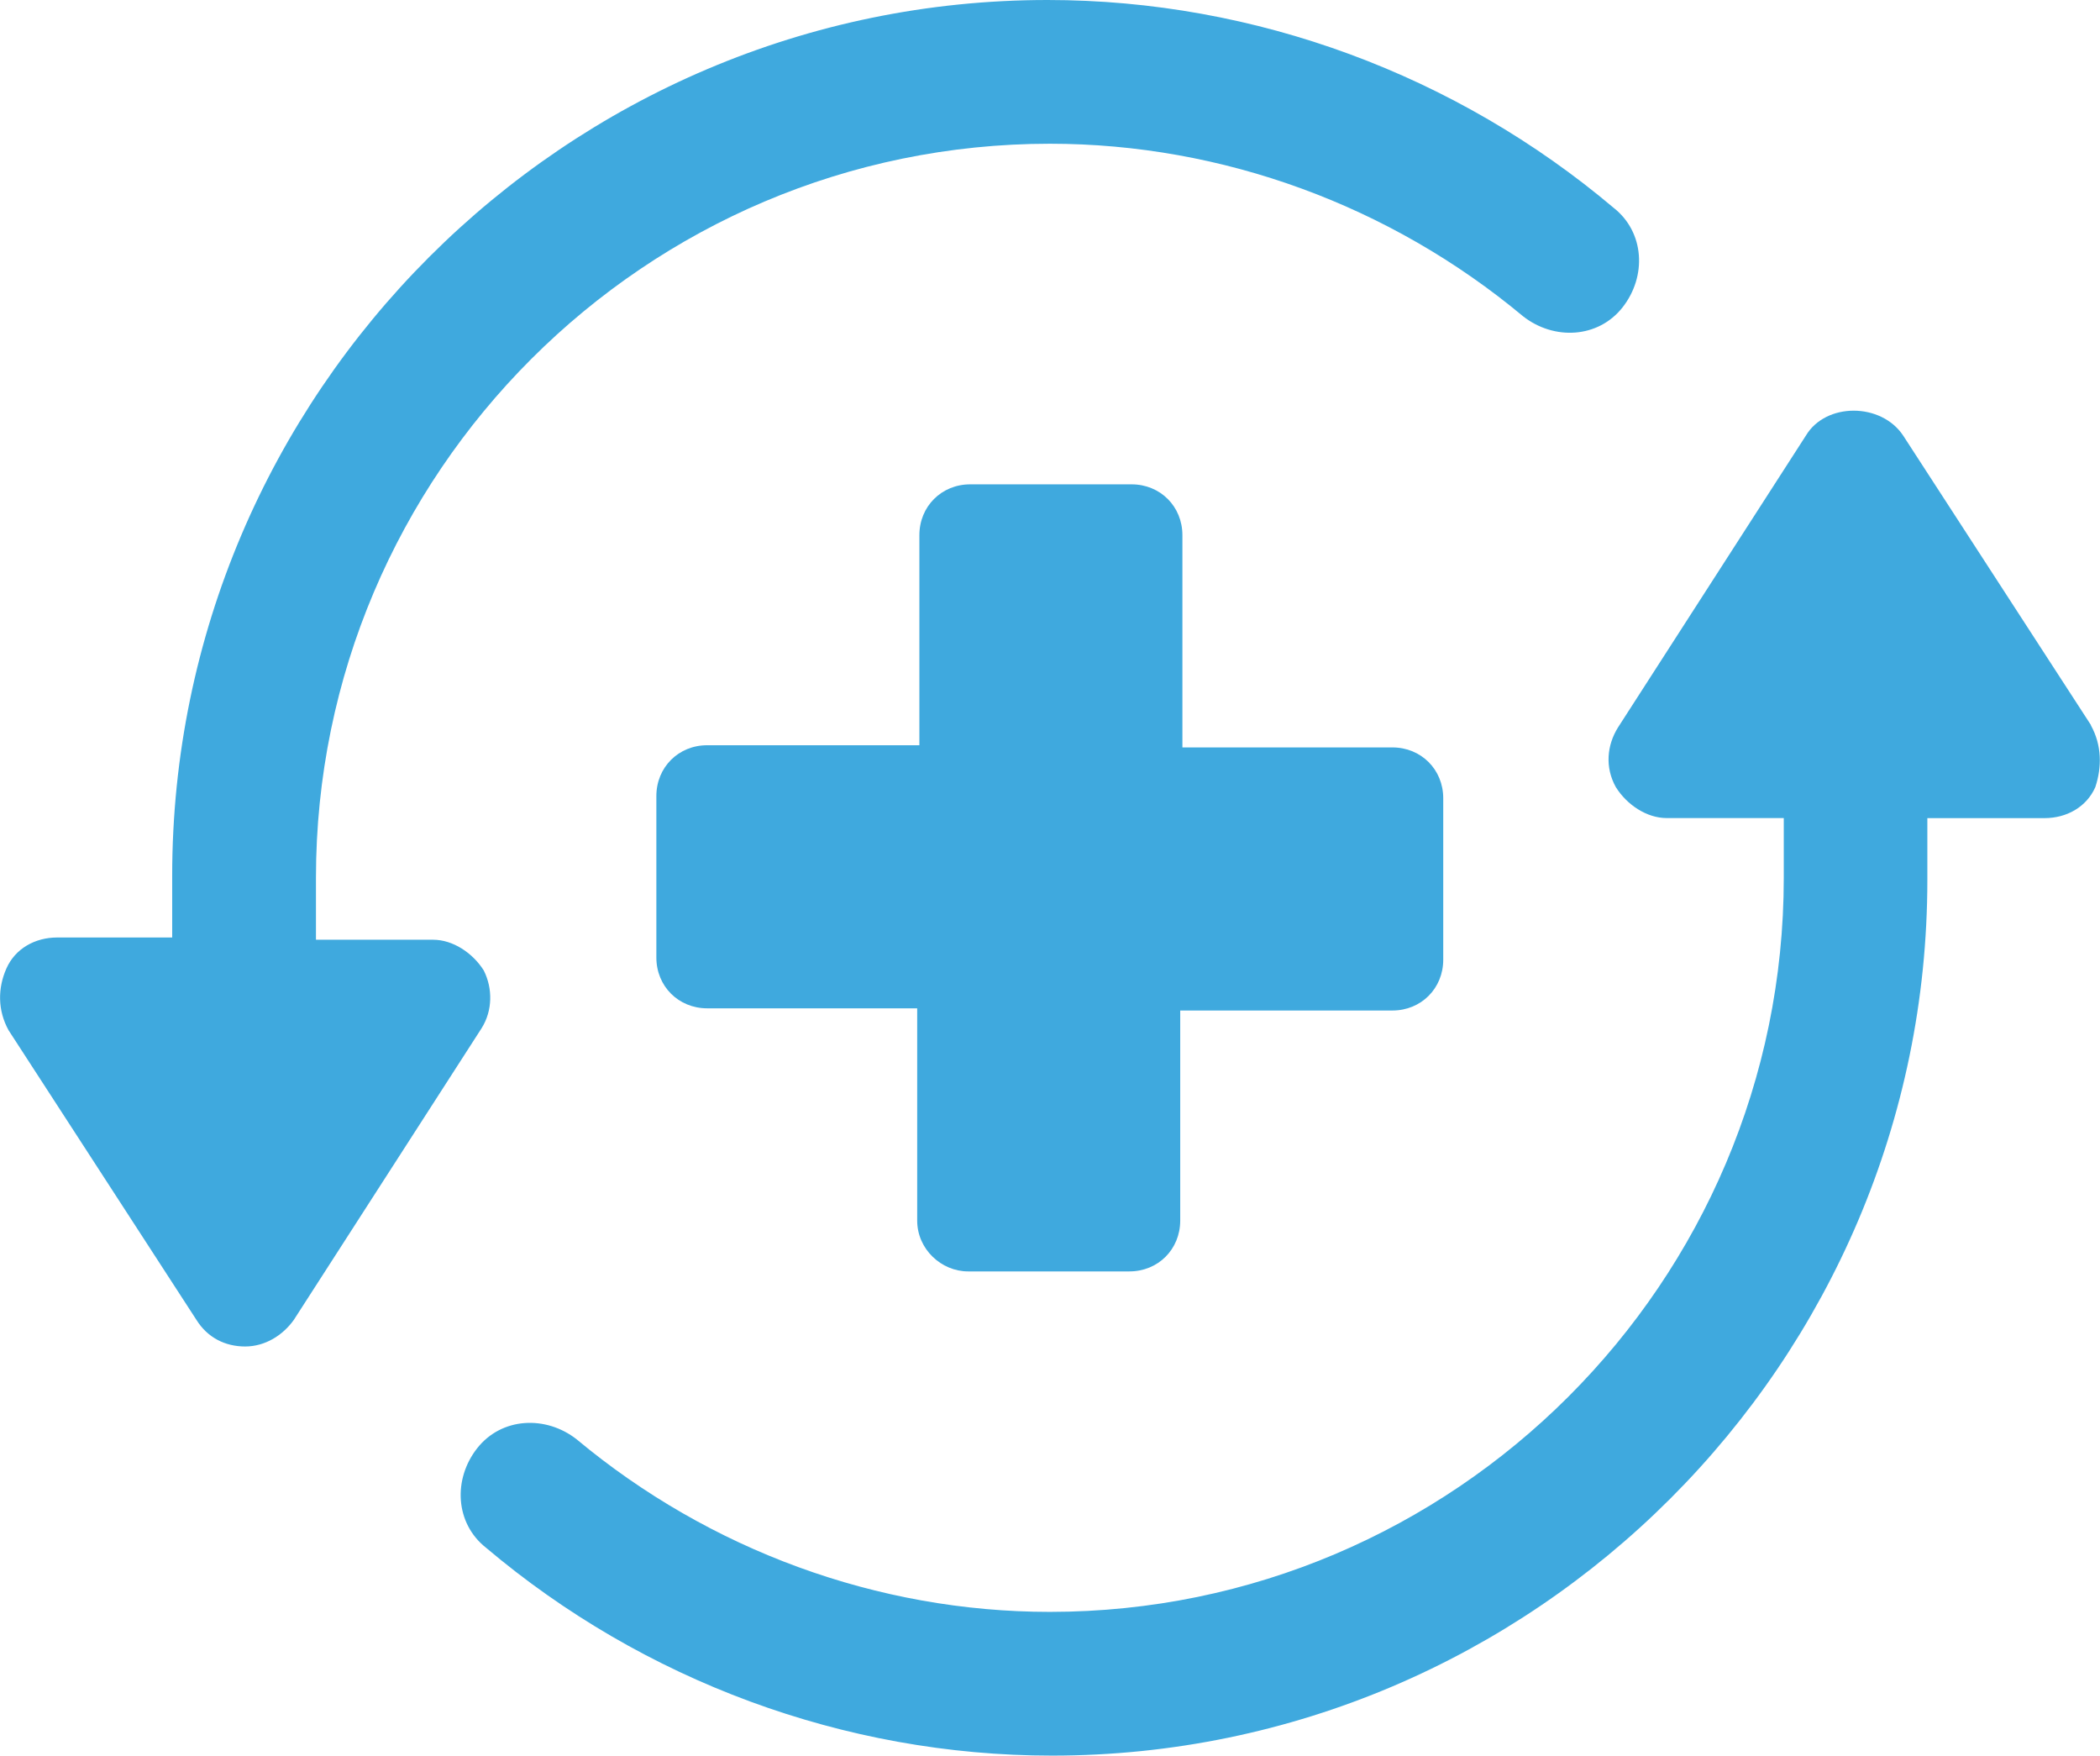
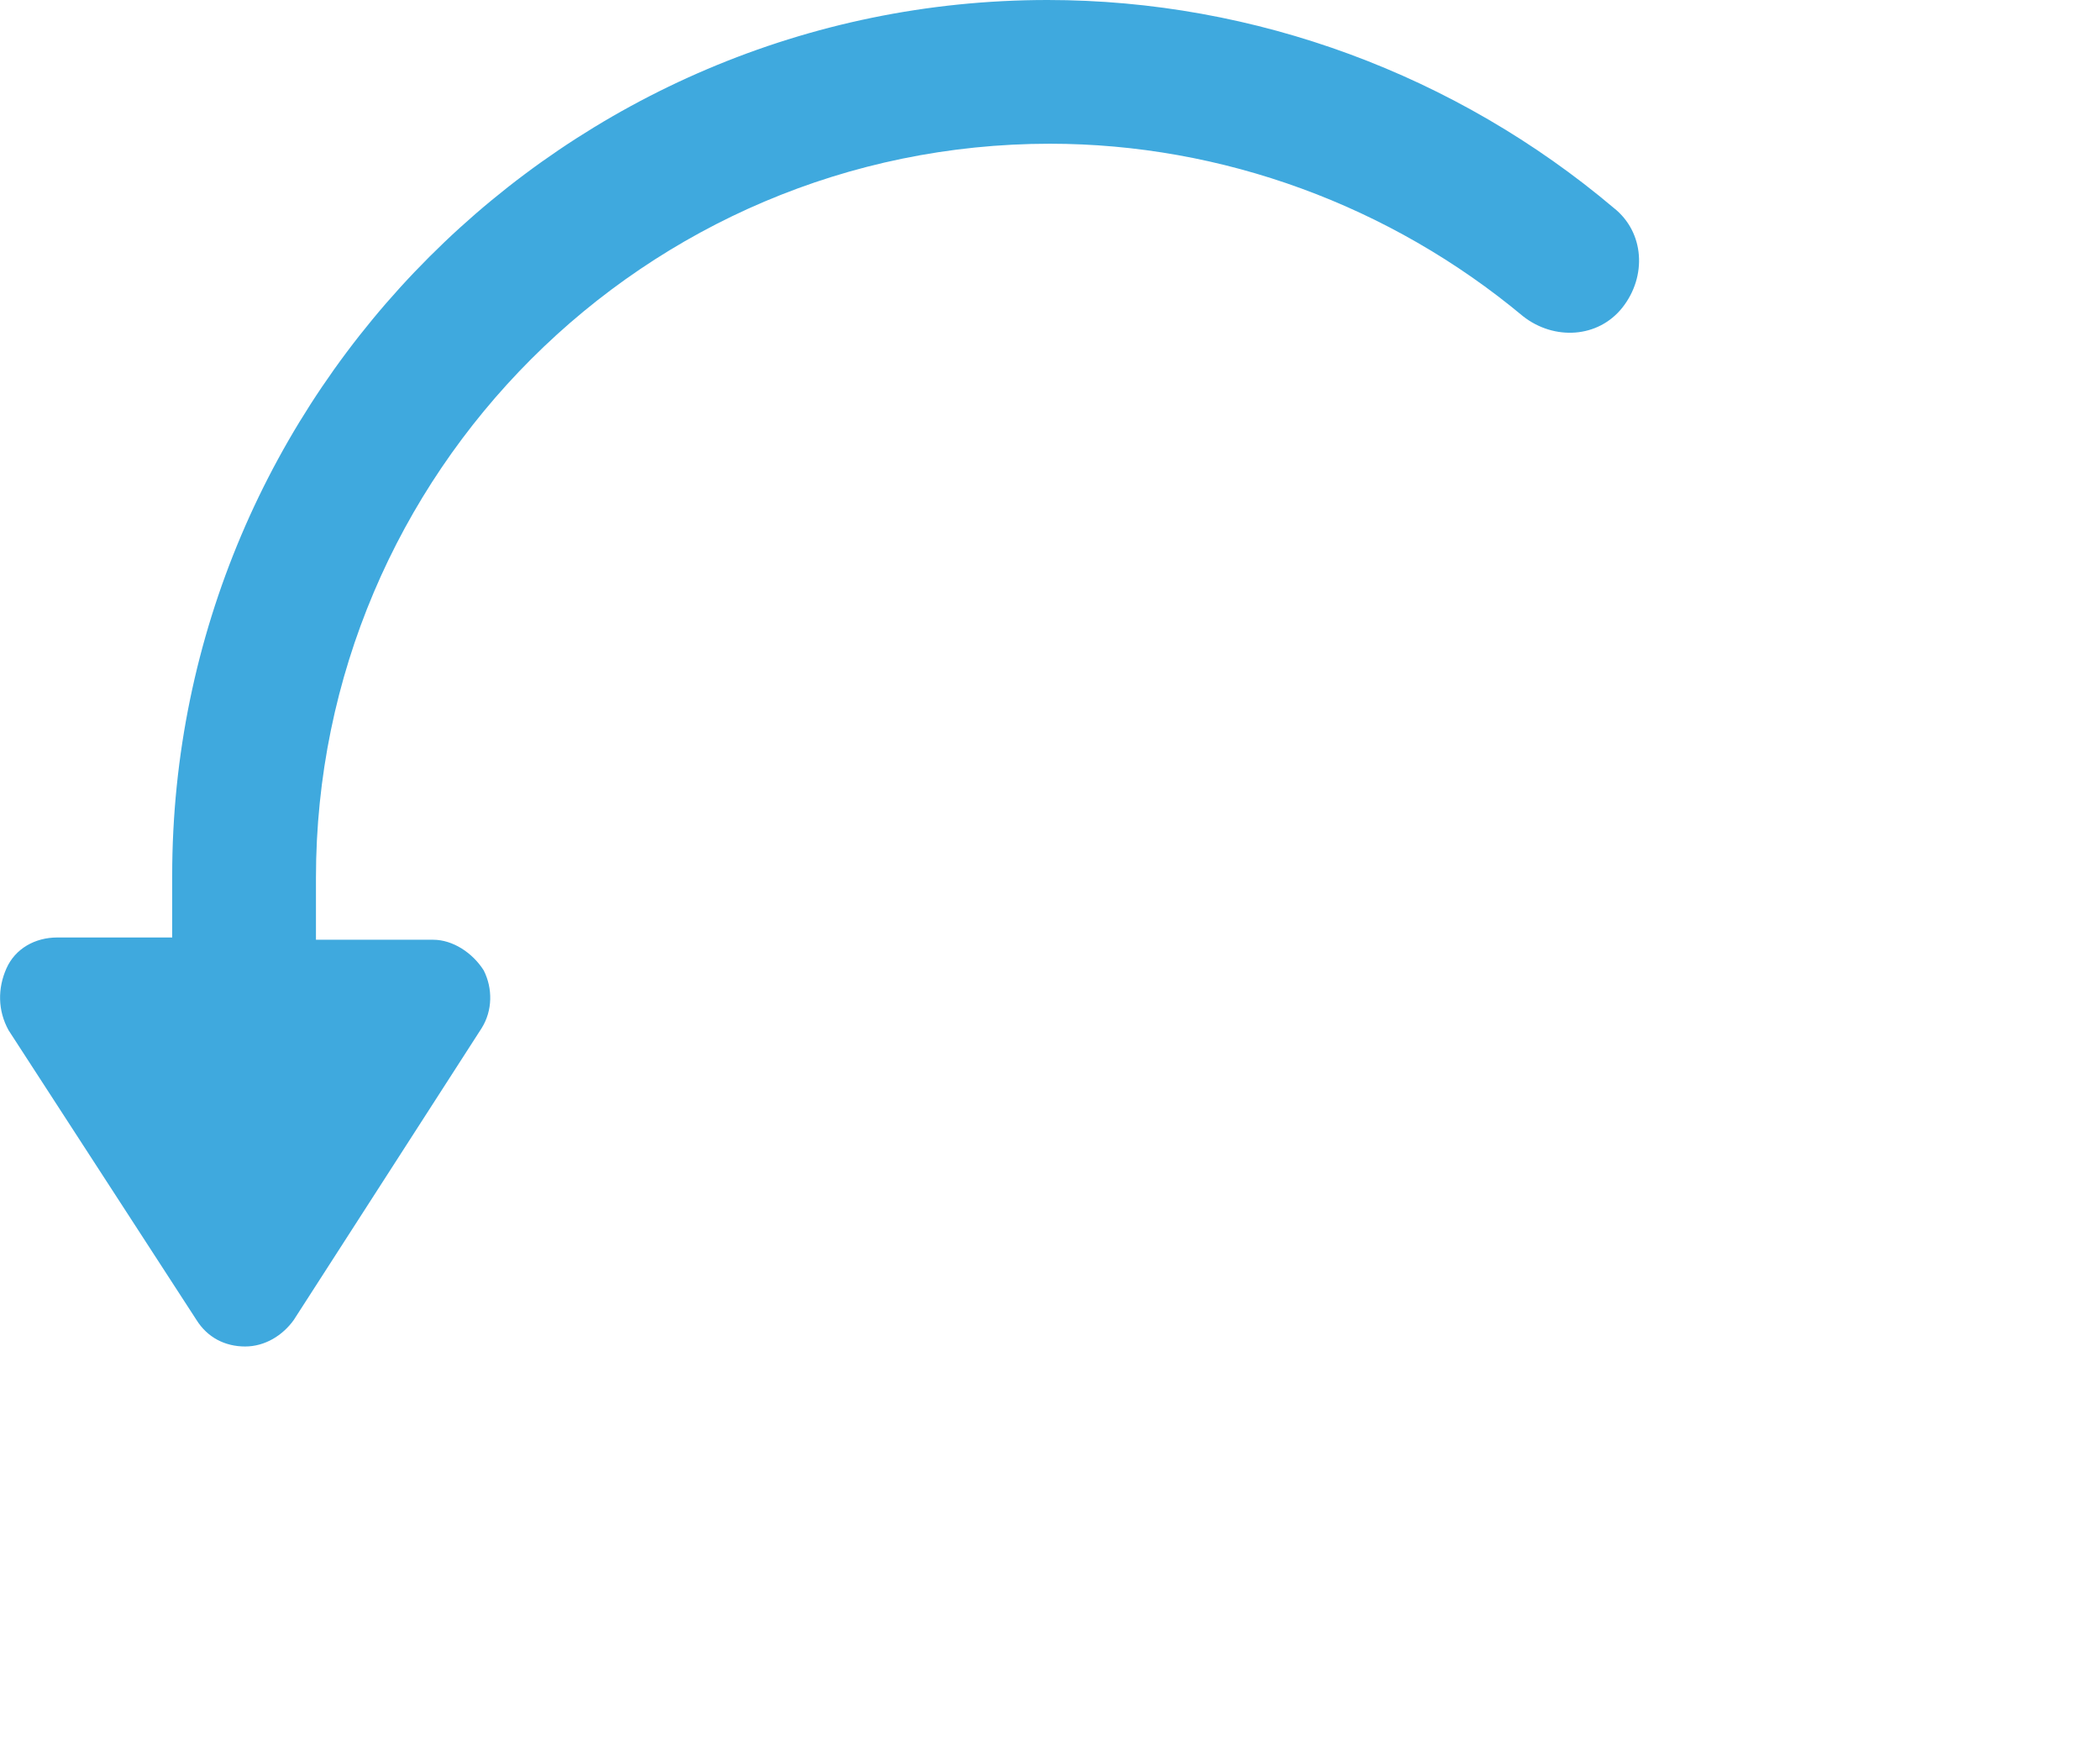
<svg xmlns="http://www.w3.org/2000/svg" id="Layer_2" viewBox="0 0 316.97 264.94">
  <defs>
    <style>.cls-1{fill:#3fa9de;stroke-width:0px;}</style>
  </defs>
  <g id="Layer_1-2">
-     <path class="cls-1" d="m315.62,109.44l-28.36-43.71c-3.34-5.01-11.68-5.01-14.68,0l-28.36,44.04c-1.67,2.67-2,6.01-.33,9.01,1.67,2.67,4.67,4.67,7.67,4.67h17.68v9.01c0,61.06-49.72,110.78-110.78,110.78-26.03,0-51.39-9.34-71.41-26.03-4.67-3.67-11.34-3.34-15.02,1.33s-3.34,11.34,1.33,15.02c23.69,20.02,54.05,31.37,85.42,31.37,72.74,0,132.13-59.39,132.13-132.13v-9.34h17.68c3.34,0,6.34-1.67,7.67-4.67,1-3,1-6.34-.67-9.34Z" />
    <path class="cls-1" d="m73.04,146.48c-1.67-2.67-4.67-4.67-7.67-4.67h-17.68v-9.34c0-61.06,49.72-110.78,110.78-110.78,26.03,0,51.39,9.34,71.41,26.03,4.67,3.67,11.34,3.34,15.02-1.33s3.34-11.34-1.33-15.02C219.85,11.34,189.49,0,158.12,0,85.38,0,25.99,59.39,25.99,132.13v9.34H8.64c-3.34,0-6.34,1.67-7.67,4.67s-1.33,6.34.33,9.34l28.36,43.71c1.67,2.67,4.34,4,7.34,4s5.67-1.67,7.34-4l28.36-44.04c1.67-2.67,1.67-6.01.33-8.68Z" />
-     <path class="cls-1" d="m146.11,191.86h24.36c4.34,0,7.67-3.34,7.67-7.67v-31.7h32.03c4.34,0,7.67-3.34,7.67-7.67v-24.36c0-4.34-3.34-7.67-7.67-7.67h-31.7v-32.03c0-4.34-3.34-7.67-7.67-7.67h-24.36c-4.34,0-7.67,3.34-7.67,7.67v31.7h-32.03c-4.34,0-7.67,3.34-7.67,7.67v24.36c0,4.34,3.34,7.67,7.67,7.67h31.7v32.03c0,4.34,3.67,7.67,7.67,7.67Z" />
  </g>
</svg>